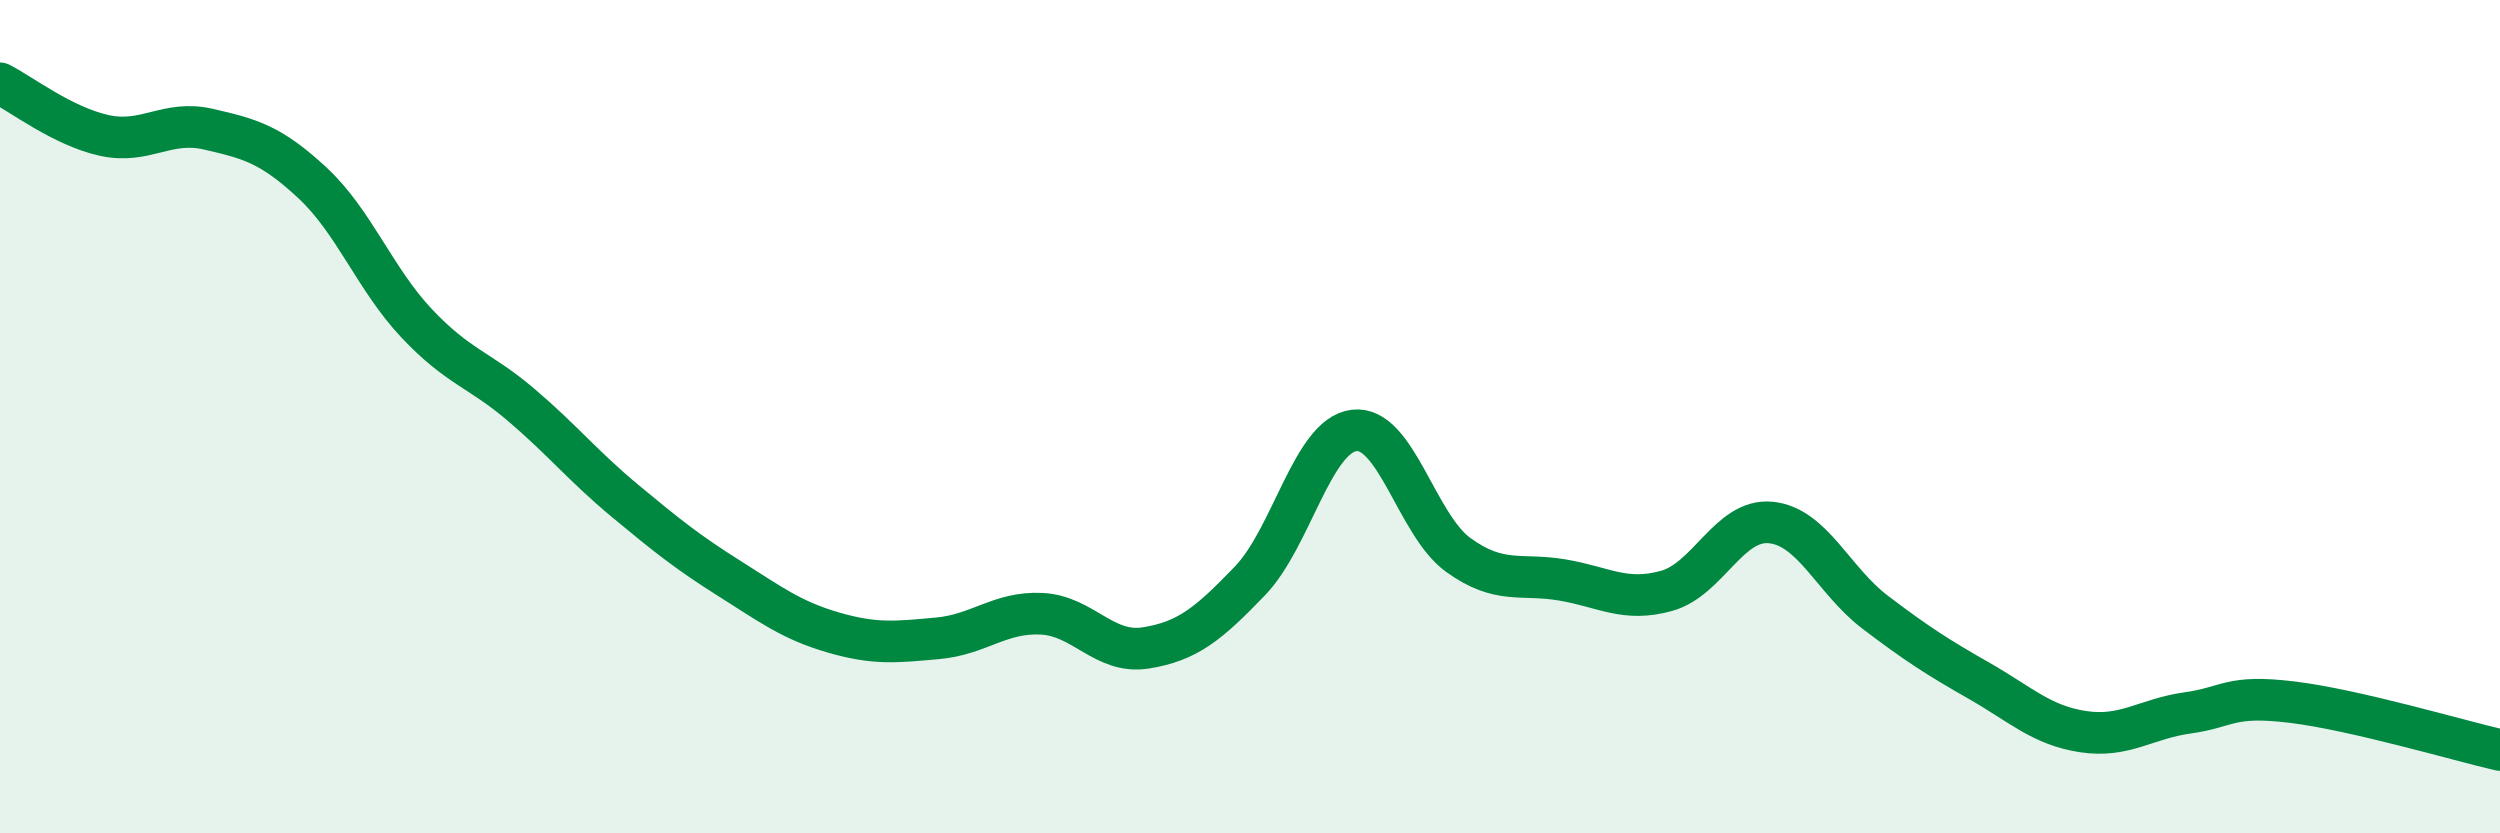
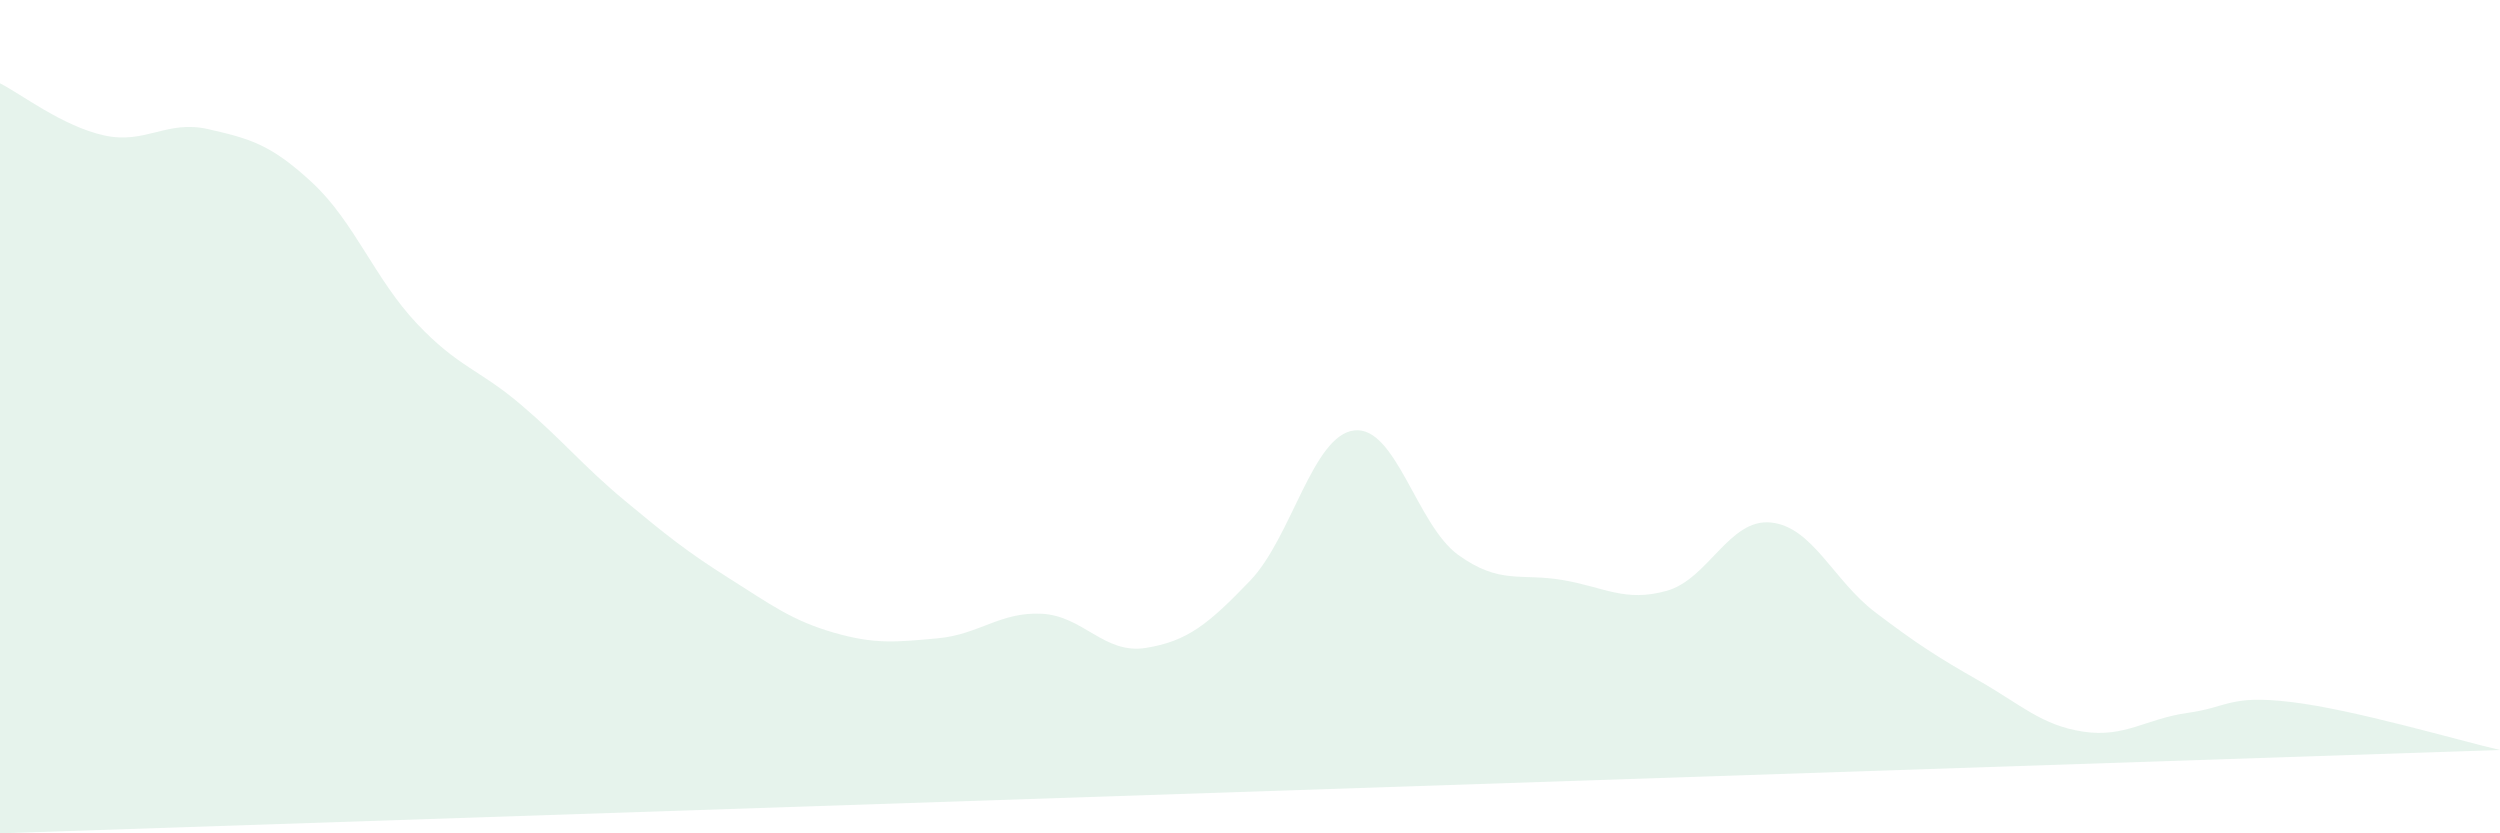
<svg xmlns="http://www.w3.org/2000/svg" width="60" height="20" viewBox="0 0 60 20">
-   <path d="M 0,2 C 0.5,2.25 1.5,3.03 2.5,3.25 C 3.5,3.47 4,2.87 5,3.1 C 6,3.33 6.5,3.46 7.5,4.39 C 8.5,5.32 9,6.7 10,7.76 C 11,8.82 11.5,8.86 12.5,9.71 C 13.5,10.56 14,11.19 15,12.02 C 16,12.85 16.5,13.25 17.5,13.88 C 18.5,14.51 19,14.89 20,15.18 C 21,15.47 21.5,15.41 22.5,15.32 C 23.5,15.23 24,14.68 25,14.73 C 26,14.78 26.5,15.71 27.5,15.55 C 28.5,15.39 29,14.98 30,13.94 C 31,12.9 31.5,10.45 32.5,10.33 C 33.5,10.21 34,12.6 35,13.32 C 36,14.04 36.5,13.75 37.5,13.92 C 38.5,14.09 39,14.46 40,14.18 C 41,13.9 41.5,12.44 42.5,12.54 C 43.5,12.64 44,13.93 45,14.69 C 46,15.45 46.5,15.77 47.5,16.34 C 48.5,16.91 49,17.41 50,17.56 C 51,17.71 51.5,17.25 52.5,17.11 C 53.5,16.97 53.5,16.67 55,16.85 C 56.5,17.03 59,17.77 60,18L60 20L0 20Z" fill="#008740" opacity="0.1" stroke-linecap="round" stroke-linejoin="round" />
-   <path d="M 0,2 C 0.5,2.25 1.5,3.03 2.5,3.25 C 3.5,3.47 4,2.87 5,3.1 C 6,3.33 6.5,3.46 7.5,4.39 C 8.5,5.32 9,6.7 10,7.76 C 11,8.82 11.5,8.86 12.5,9.71 C 13.5,10.56 14,11.19 15,12.02 C 16,12.85 16.5,13.25 17.5,13.88 C 18.5,14.51 19,14.89 20,15.18 C 21,15.47 21.5,15.41 22.5,15.32 C 23.5,15.23 24,14.68 25,14.73 C 26,14.78 26.5,15.71 27.5,15.55 C 28.5,15.39 29,14.98 30,13.94 C 31,12.9 31.5,10.45 32.5,10.33 C 33.5,10.21 34,12.6 35,13.32 C 36,14.04 36.5,13.75 37.5,13.92 C 38.5,14.09 39,14.46 40,14.18 C 41,13.9 41.5,12.44 42.5,12.54 C 43.5,12.64 44,13.93 45,14.69 C 46,15.45 46.5,15.77 47.5,16.34 C 48.5,16.91 49,17.41 50,17.56 C 51,17.71 51.5,17.25 52.5,17.11 C 53.5,16.97 53.5,16.67 55,16.85 C 56.5,17.03 59,17.77 60,18" stroke="#008740" stroke-width="1" fill="none" stroke-linecap="round" stroke-linejoin="round" />
+   <path d="M 0,2 C 0.5,2.25 1.5,3.03 2.5,3.25 C 3.5,3.47 4,2.87 5,3.1 C 6,3.33 6.5,3.46 7.5,4.39 C 8.5,5.32 9,6.7 10,7.76 C 11,8.82 11.5,8.86 12.5,9.71 C 13.5,10.56 14,11.19 15,12.02 C 16,12.85 16.5,13.25 17.5,13.88 C 18.5,14.51 19,14.89 20,15.18 C 21,15.47 21.5,15.41 22.5,15.32 C 23.5,15.23 24,14.68 25,14.73 C 26,14.78 26.5,15.71 27.5,15.55 C 28.5,15.39 29,14.98 30,13.94 C 31,12.9 31.5,10.45 32.5,10.33 C 33.5,10.21 34,12.6 35,13.32 C 36,14.04 36.5,13.75 37.5,13.92 C 38.5,14.09 39,14.46 40,14.18 C 41,13.9 41.5,12.44 42.5,12.54 C 43.5,12.64 44,13.93 45,14.69 C 46,15.45 46.5,15.77 47.5,16.34 C 48.5,16.91 49,17.41 50,17.56 C 51,17.71 51.5,17.25 52.5,17.11 C 53.5,16.97 53.5,16.67 55,16.85 C 56.5,17.03 59,17.77 60,18L0 20Z" fill="#008740" opacity="0.1" stroke-linecap="round" stroke-linejoin="round" />
</svg>